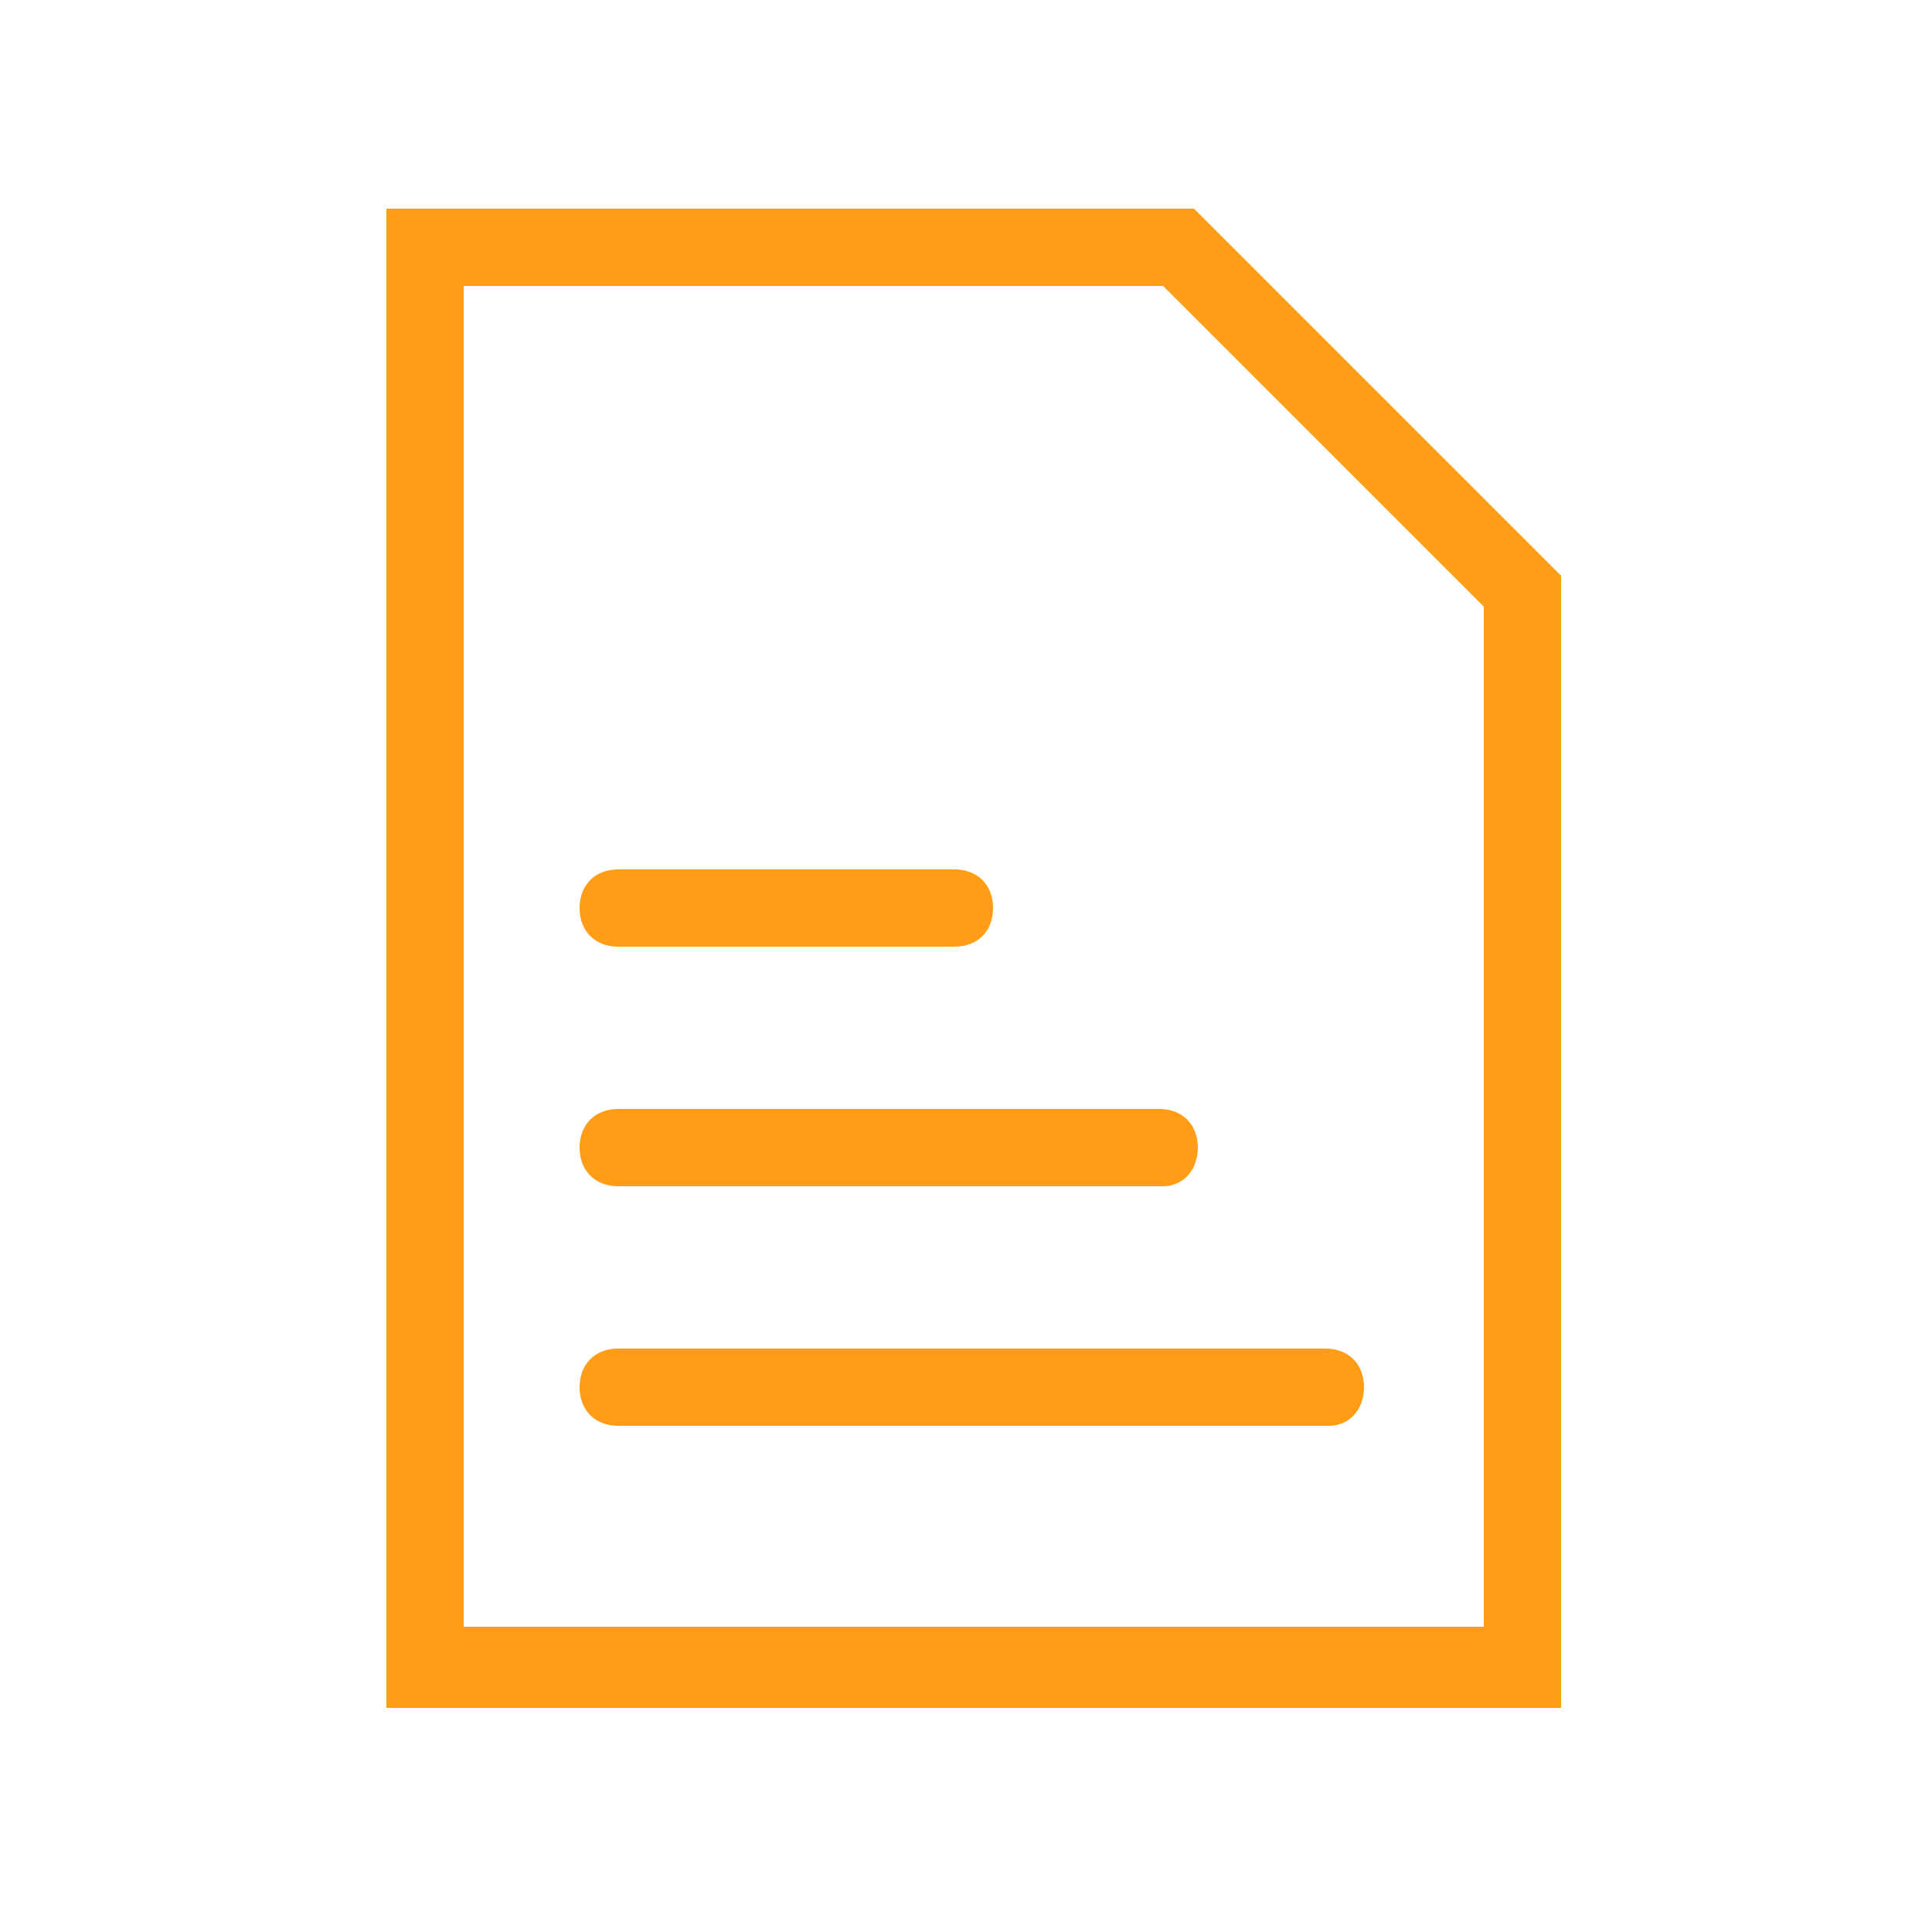
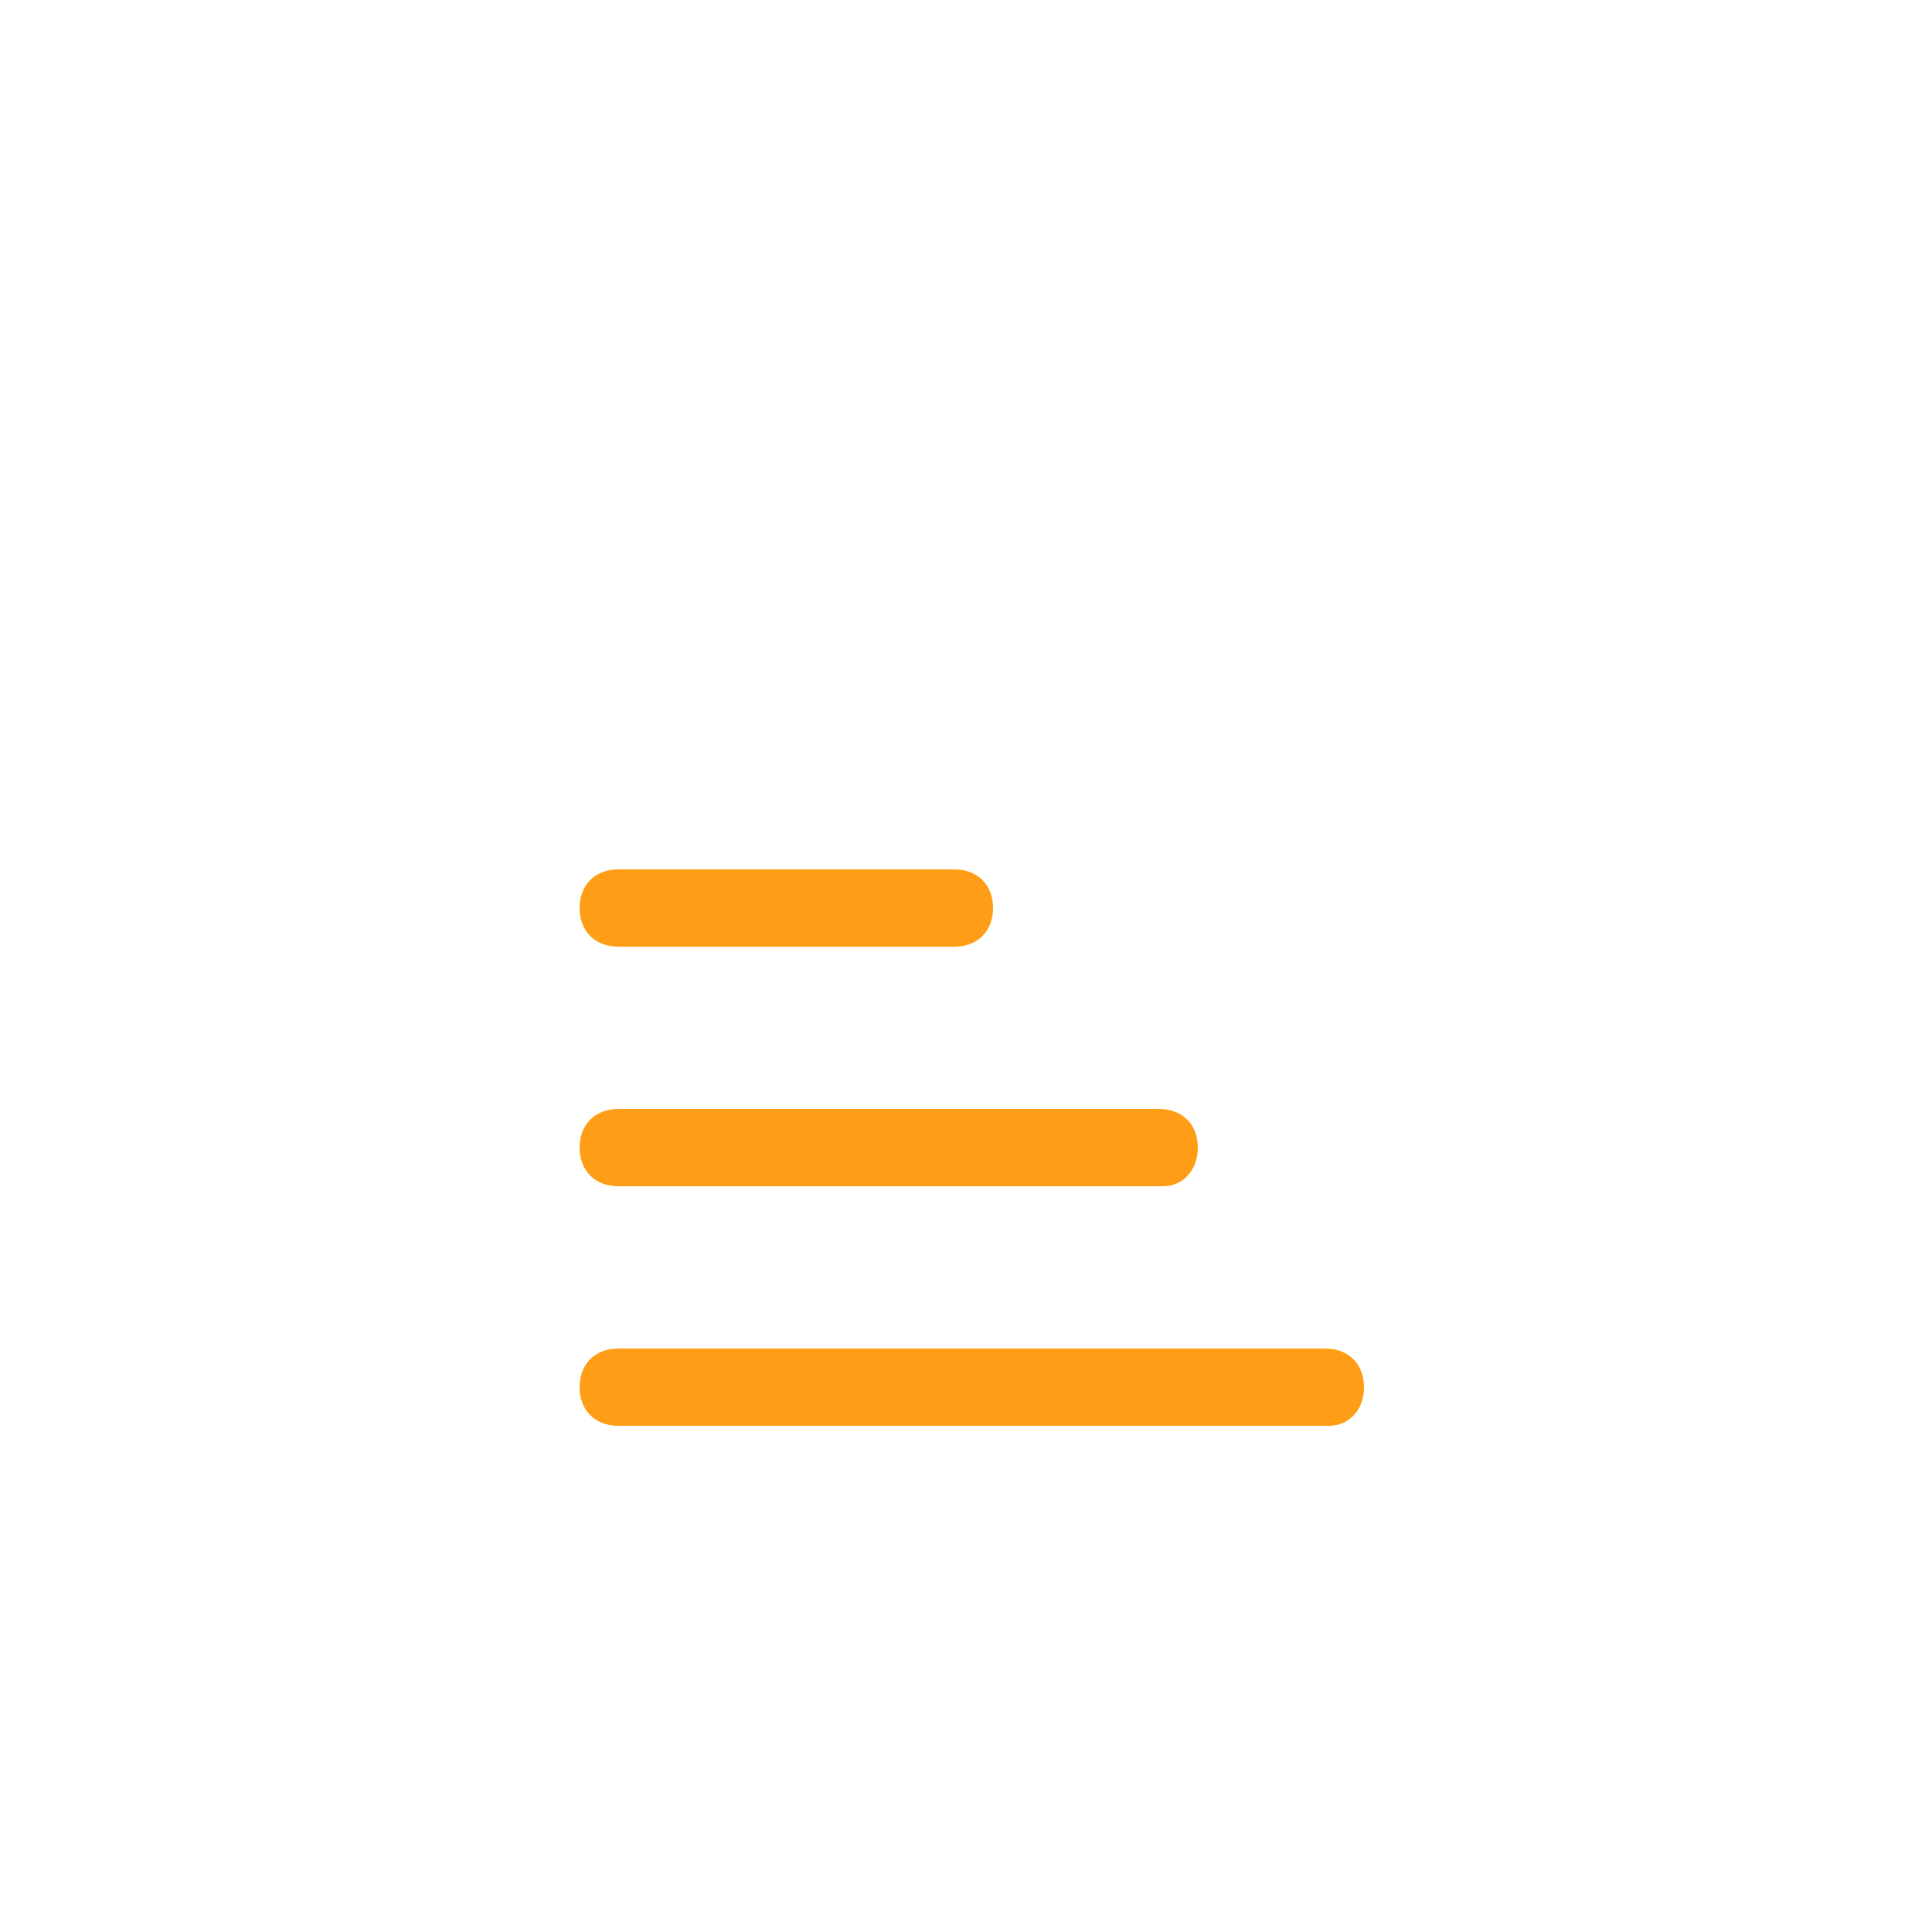
<svg xmlns="http://www.w3.org/2000/svg" version="1.1" id="icon_sns-term" x="0px" y="0px" viewBox="0 0 50 50" style="enable-background:new 0 0 50 50;" xml:space="preserve">
  <style type="text/css">
	.st0{fill:#FF9E16;}
</style>
-   <path id="パス_10055" class="st0" d="M30.1,7.4l8.3,8.3v26.4H12V7.4H30.1z M30.9,5.4H10v38.8h30.4V14.9L30.9,5.4z" />
  <path id="線_377" class="st0" d="M30.1,30.7H16c-0.6,0-1-0.4-1-1s0.4-1,1-1h14c0.6,0,1,0.4,1,1S30.6,30.7,30.1,30.7z" />
  <path id="線_378" class="st0" d="M24.7,24.5H16c-0.6,0-1-0.4-1-1s0.4-1,1-1h8.7c0.6,0,1,0.4,1,1S25.3,24.5,24.7,24.5z" />
  <path id="線_379" class="st0" d="M34.4,36.9H16c-0.6,0-1-0.4-1-1s0.4-1,1-1h18.3c0.6,0,1,0.4,1,1S34.9,36.9,34.4,36.9z" />
</svg>